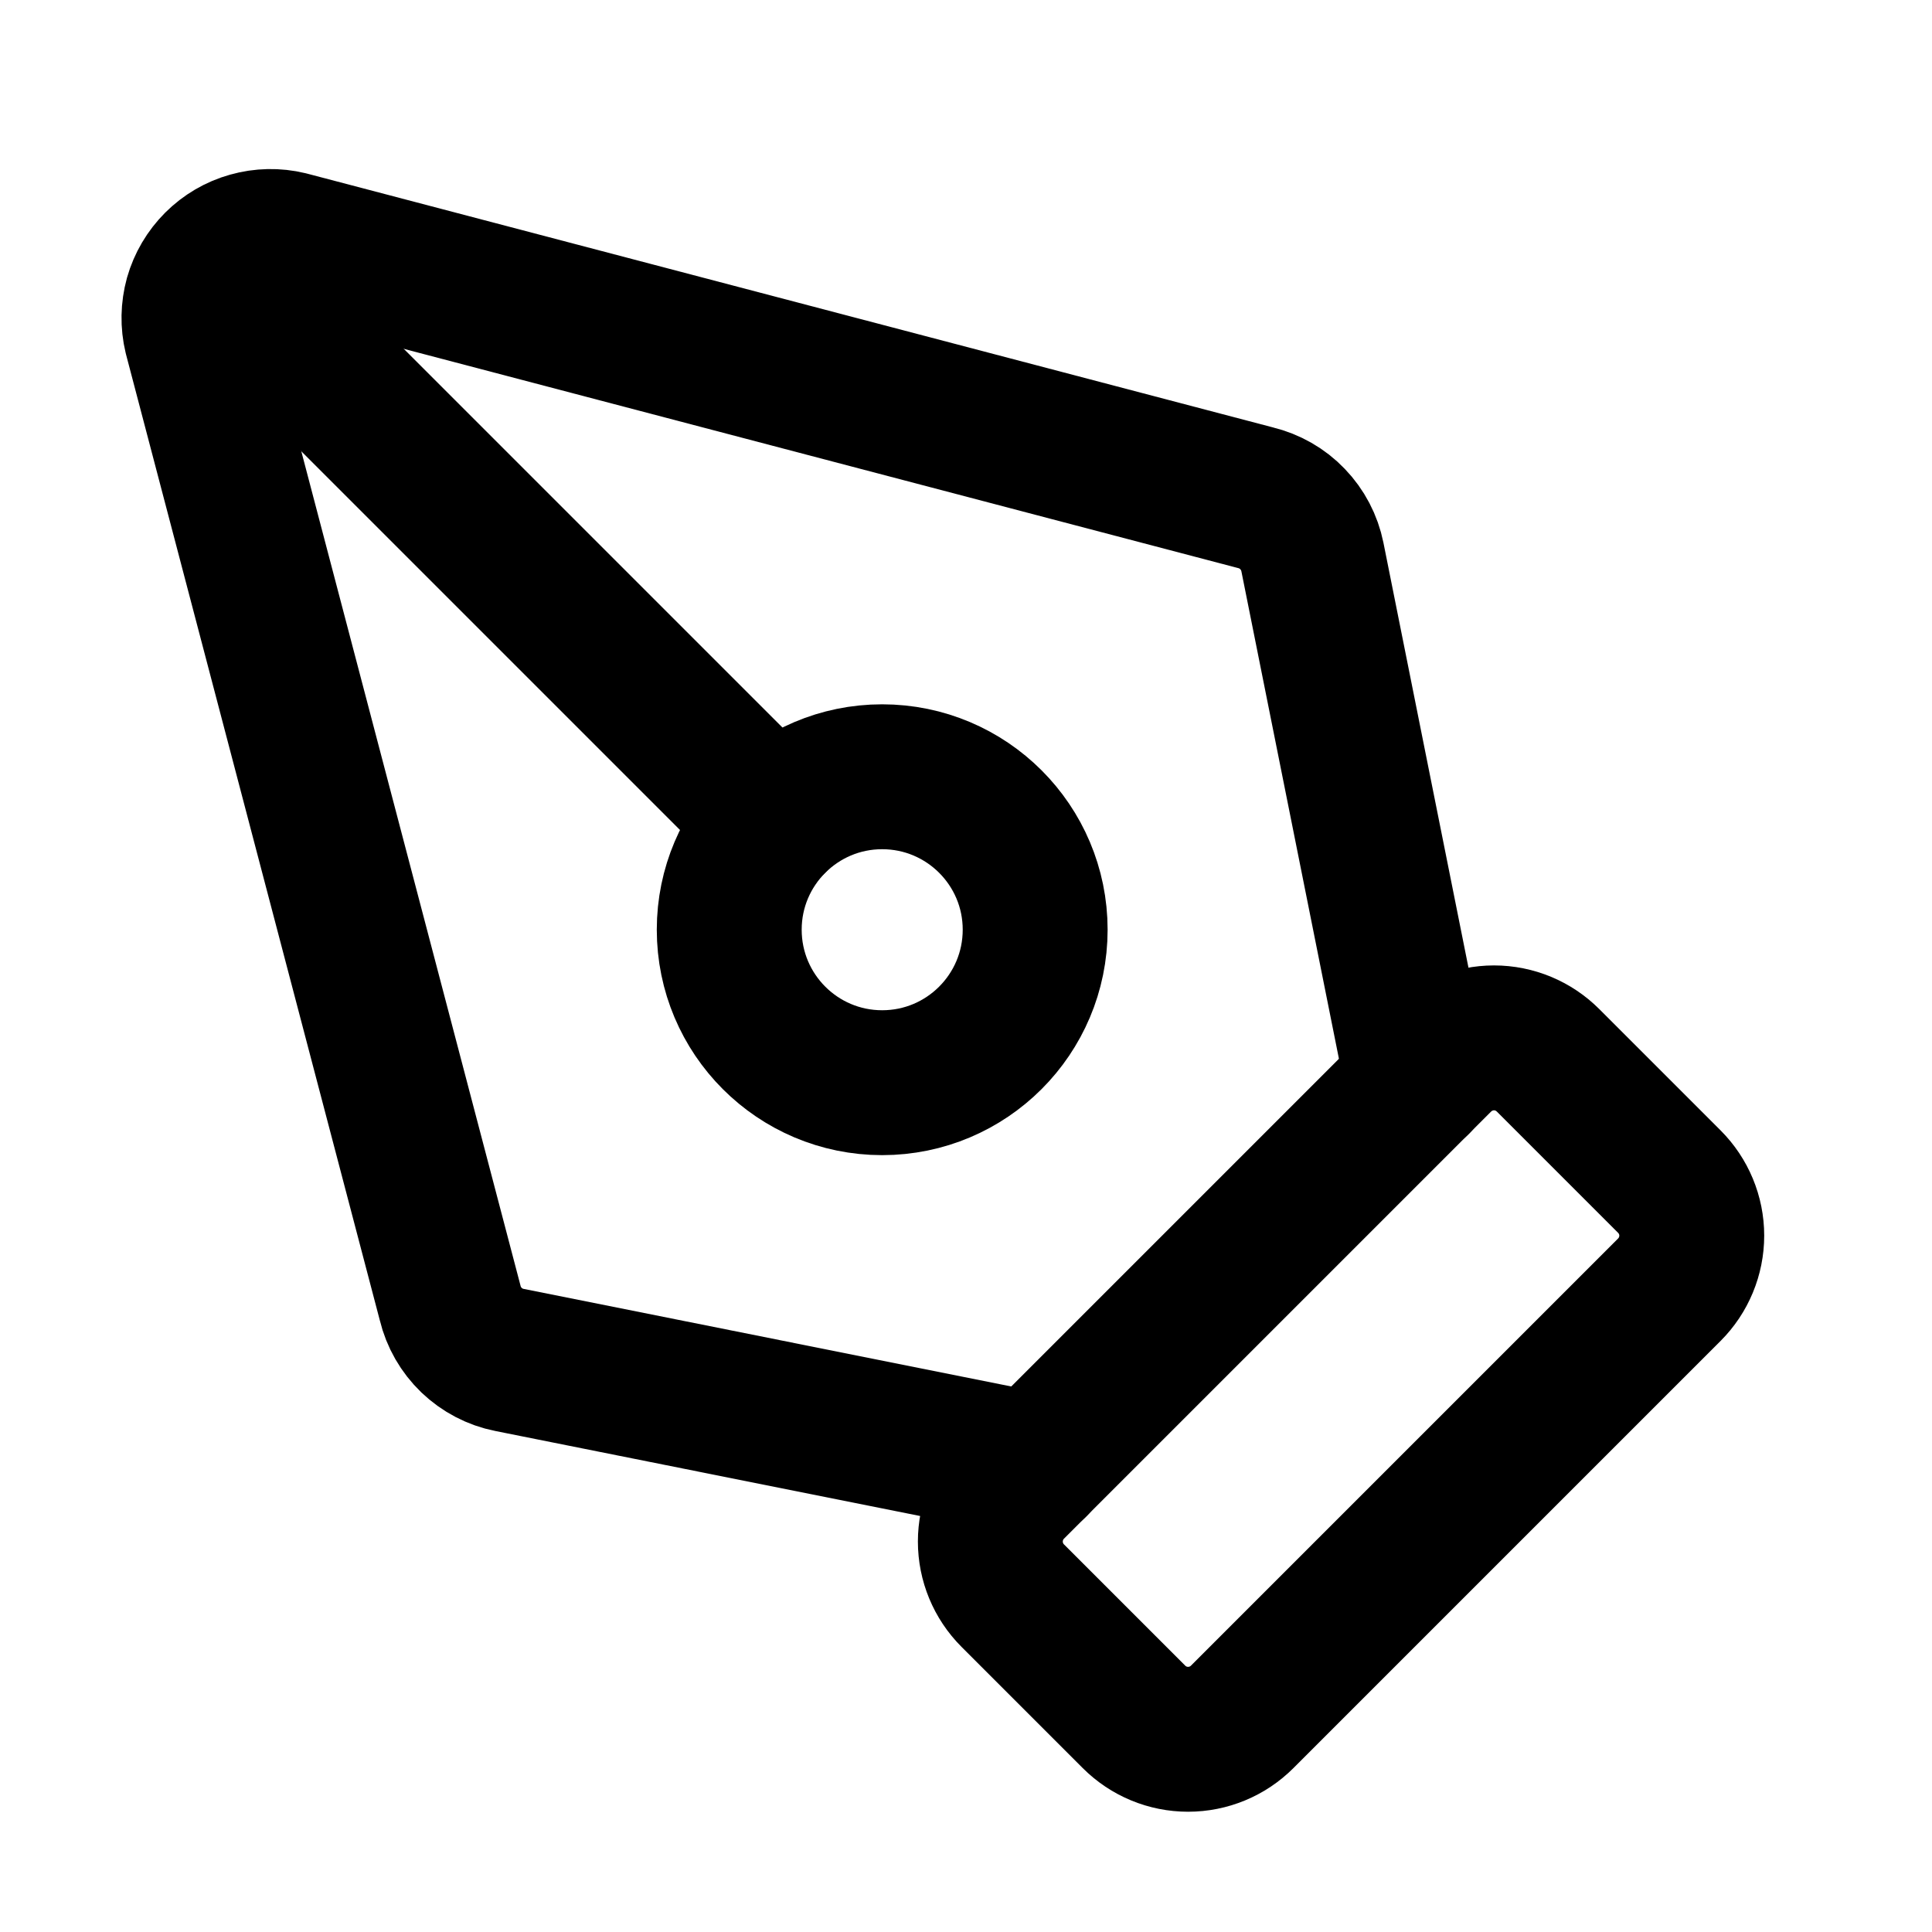
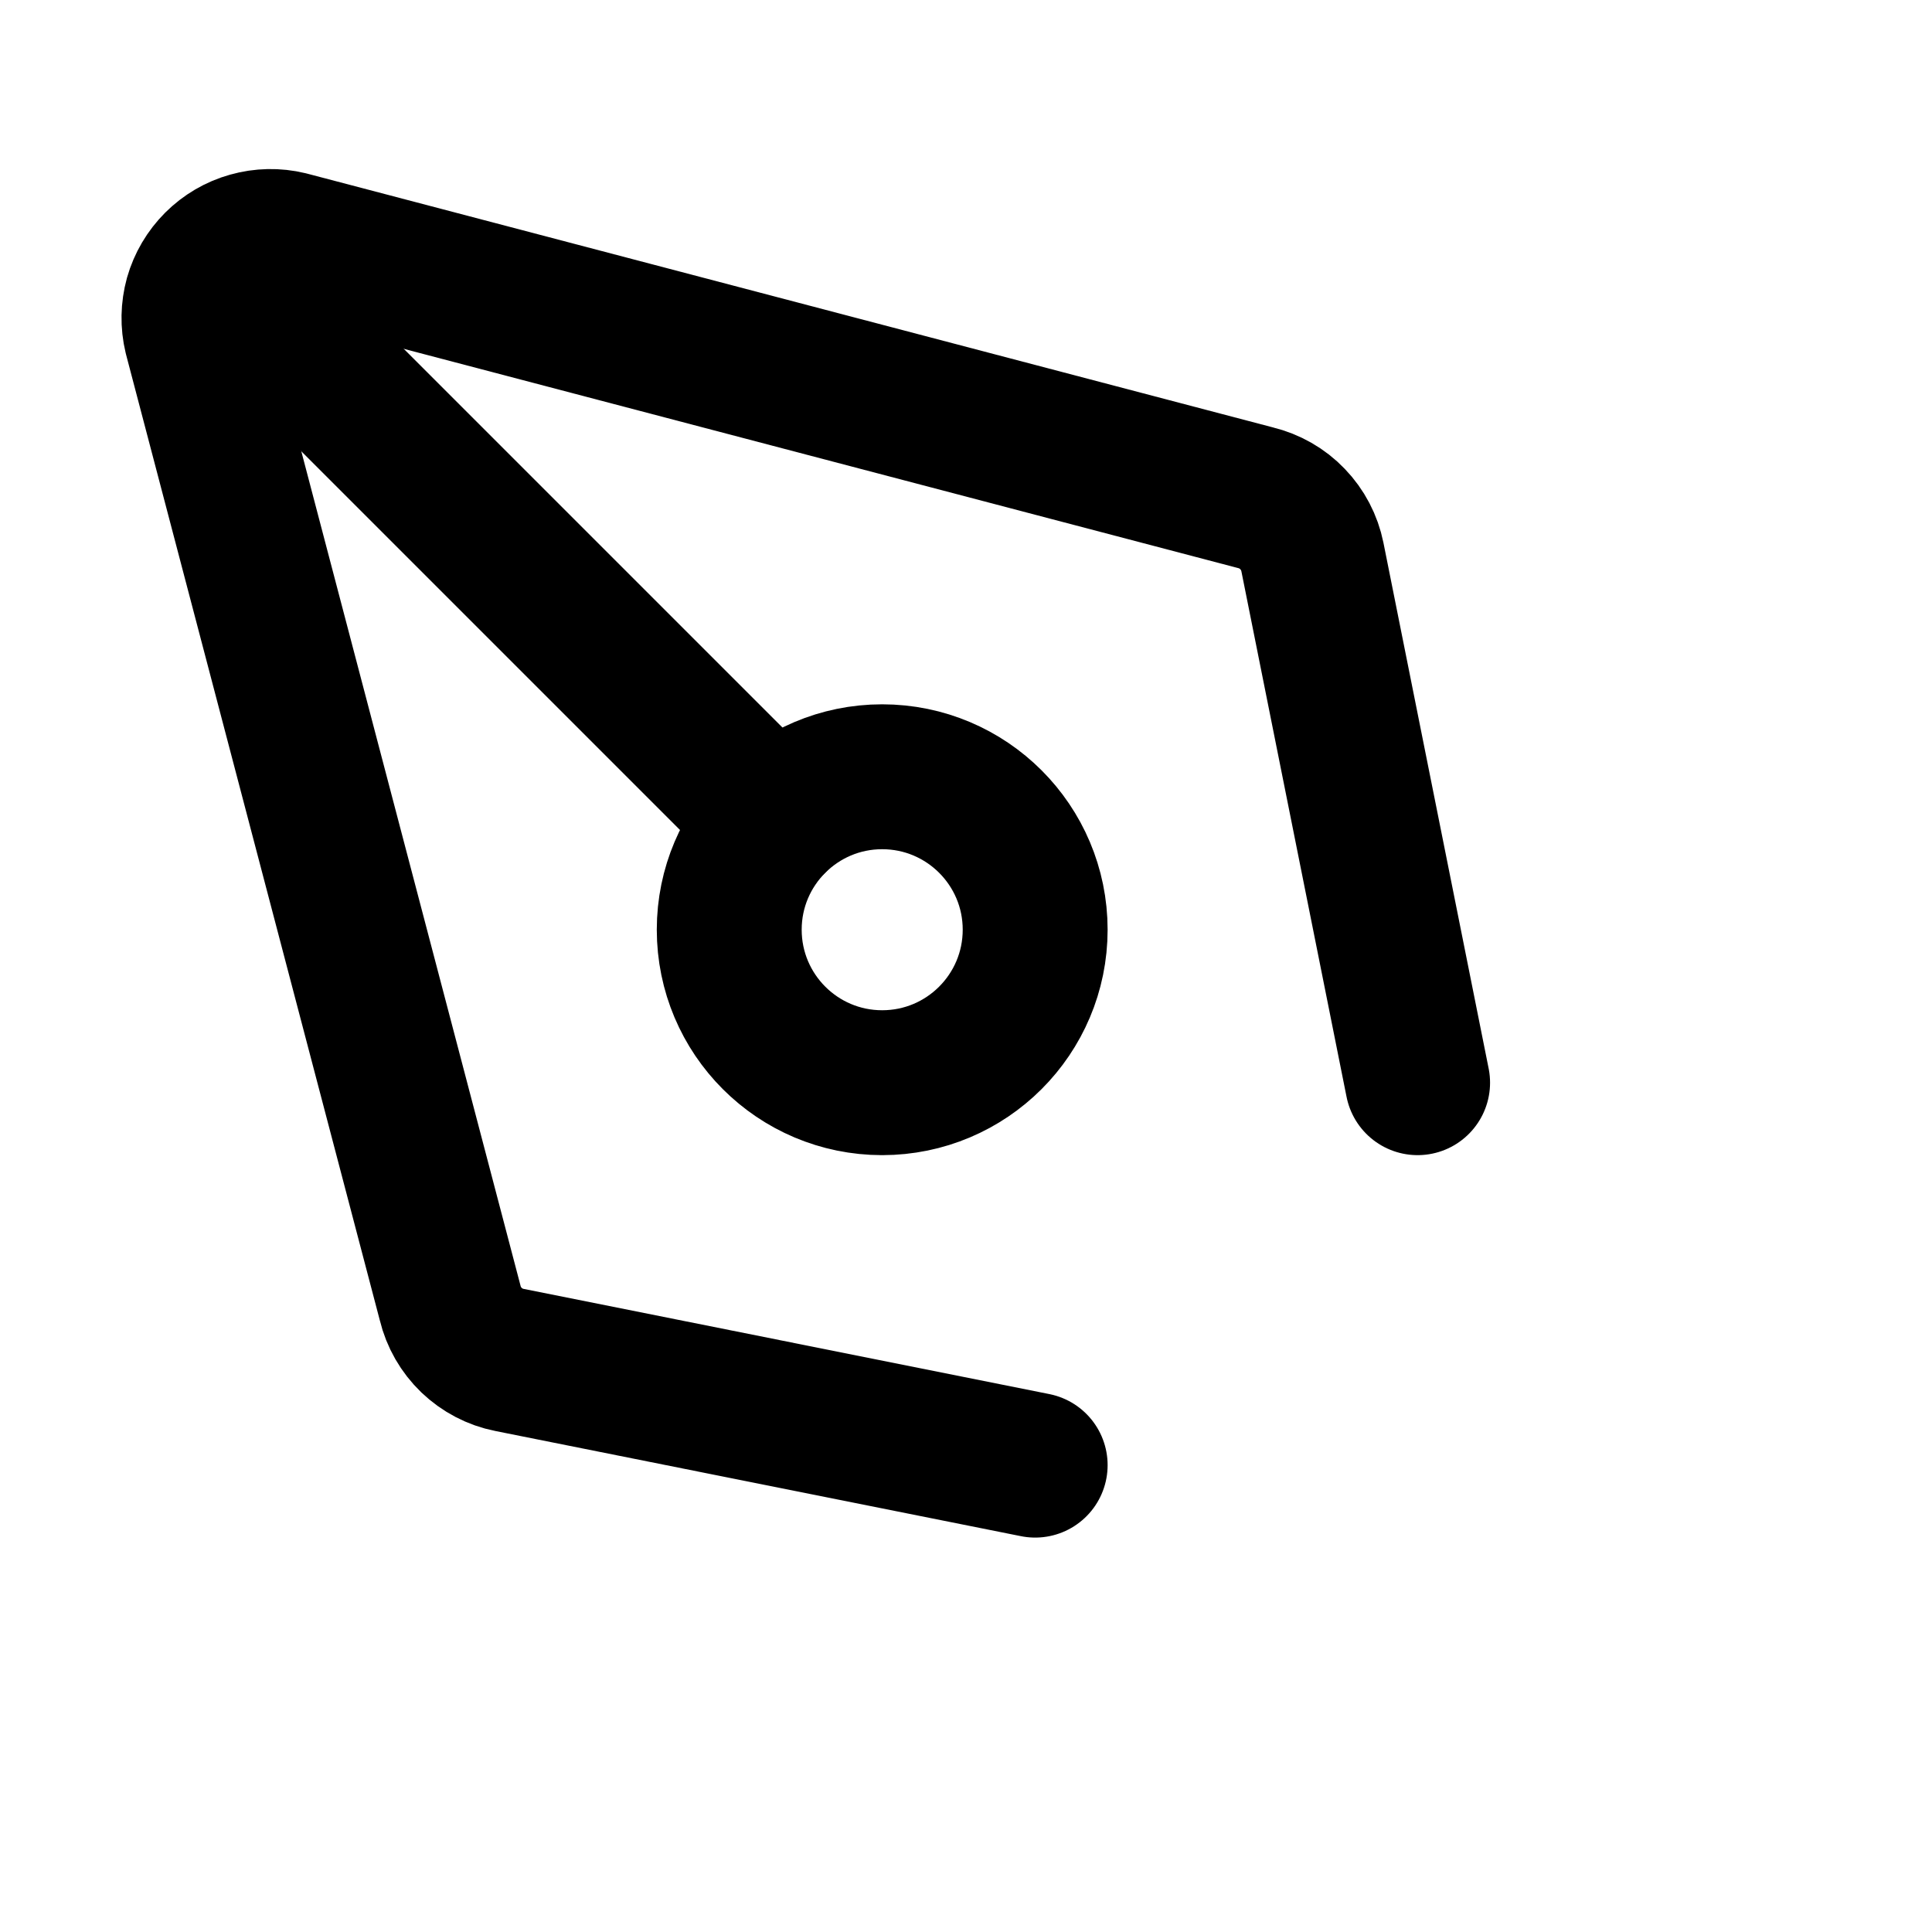
<svg xmlns="http://www.w3.org/2000/svg" width="20" height="20" viewBox="0 0 20 20" fill="none">
-   <path d="M12.859 17.773C12.71 17.922 12.509 18.005 12.299 18.005C12.089 18.005 11.888 17.922 11.739 17.773L10.484 16.518C10.335 16.369 10.252 16.168 10.252 15.958C10.252 15.748 10.335 15.547 10.484 15.398L14.906 10.976C15.055 10.828 15.256 10.744 15.466 10.744C15.676 10.744 15.877 10.828 16.025 10.976L17.281 12.232C17.429 12.38 17.513 12.581 17.513 12.791C17.513 13.001 17.429 13.203 17.281 13.351L12.859 17.773Z" stroke="black" stroke-width="1.5" stroke-linecap="round" stroke-linejoin="round" />
  <path d="M14.675 11.208L13.586 5.766C13.556 5.618 13.485 5.482 13.38 5.373C13.276 5.264 13.142 5.188 12.995 5.152L2.986 2.522C2.854 2.49 2.716 2.493 2.585 2.53C2.455 2.566 2.336 2.636 2.24 2.732C2.144 2.828 2.074 2.947 2.037 3.077C2.001 3.208 1.998 3.346 2.03 3.478L4.66 13.488C4.695 13.634 4.772 13.768 4.881 13.873C4.99 13.977 5.126 14.049 5.274 14.078L10.716 15.167" stroke="black" stroke-width="1.5" stroke-linecap="round" stroke-linejoin="round" />
  <path d="M2.244 2.736L8.012 8.504" stroke="black" stroke-width="1.5" stroke-linecap="round" stroke-linejoin="round" />
-   <path d="M9.132 11.208C10.007 11.208 10.716 10.499 10.716 9.624C10.716 8.75 10.007 8.041 9.132 8.041C8.258 8.041 7.549 8.75 7.549 9.624C7.549 10.499 8.258 11.208 9.132 11.208Z" stroke="black" stroke-width="1.5" stroke-linecap="round" stroke-linejoin="round" />
+   <path d="M9.132 11.208C10.007 11.208 10.716 10.499 10.716 9.624C10.716 8.75 10.007 8.041 9.132 8.041C8.258 8.041 7.549 8.75 7.549 9.624C7.549 10.499 8.258 11.208 9.132 11.208" stroke="black" stroke-width="1.5" stroke-linecap="round" stroke-linejoin="round" />
</svg>